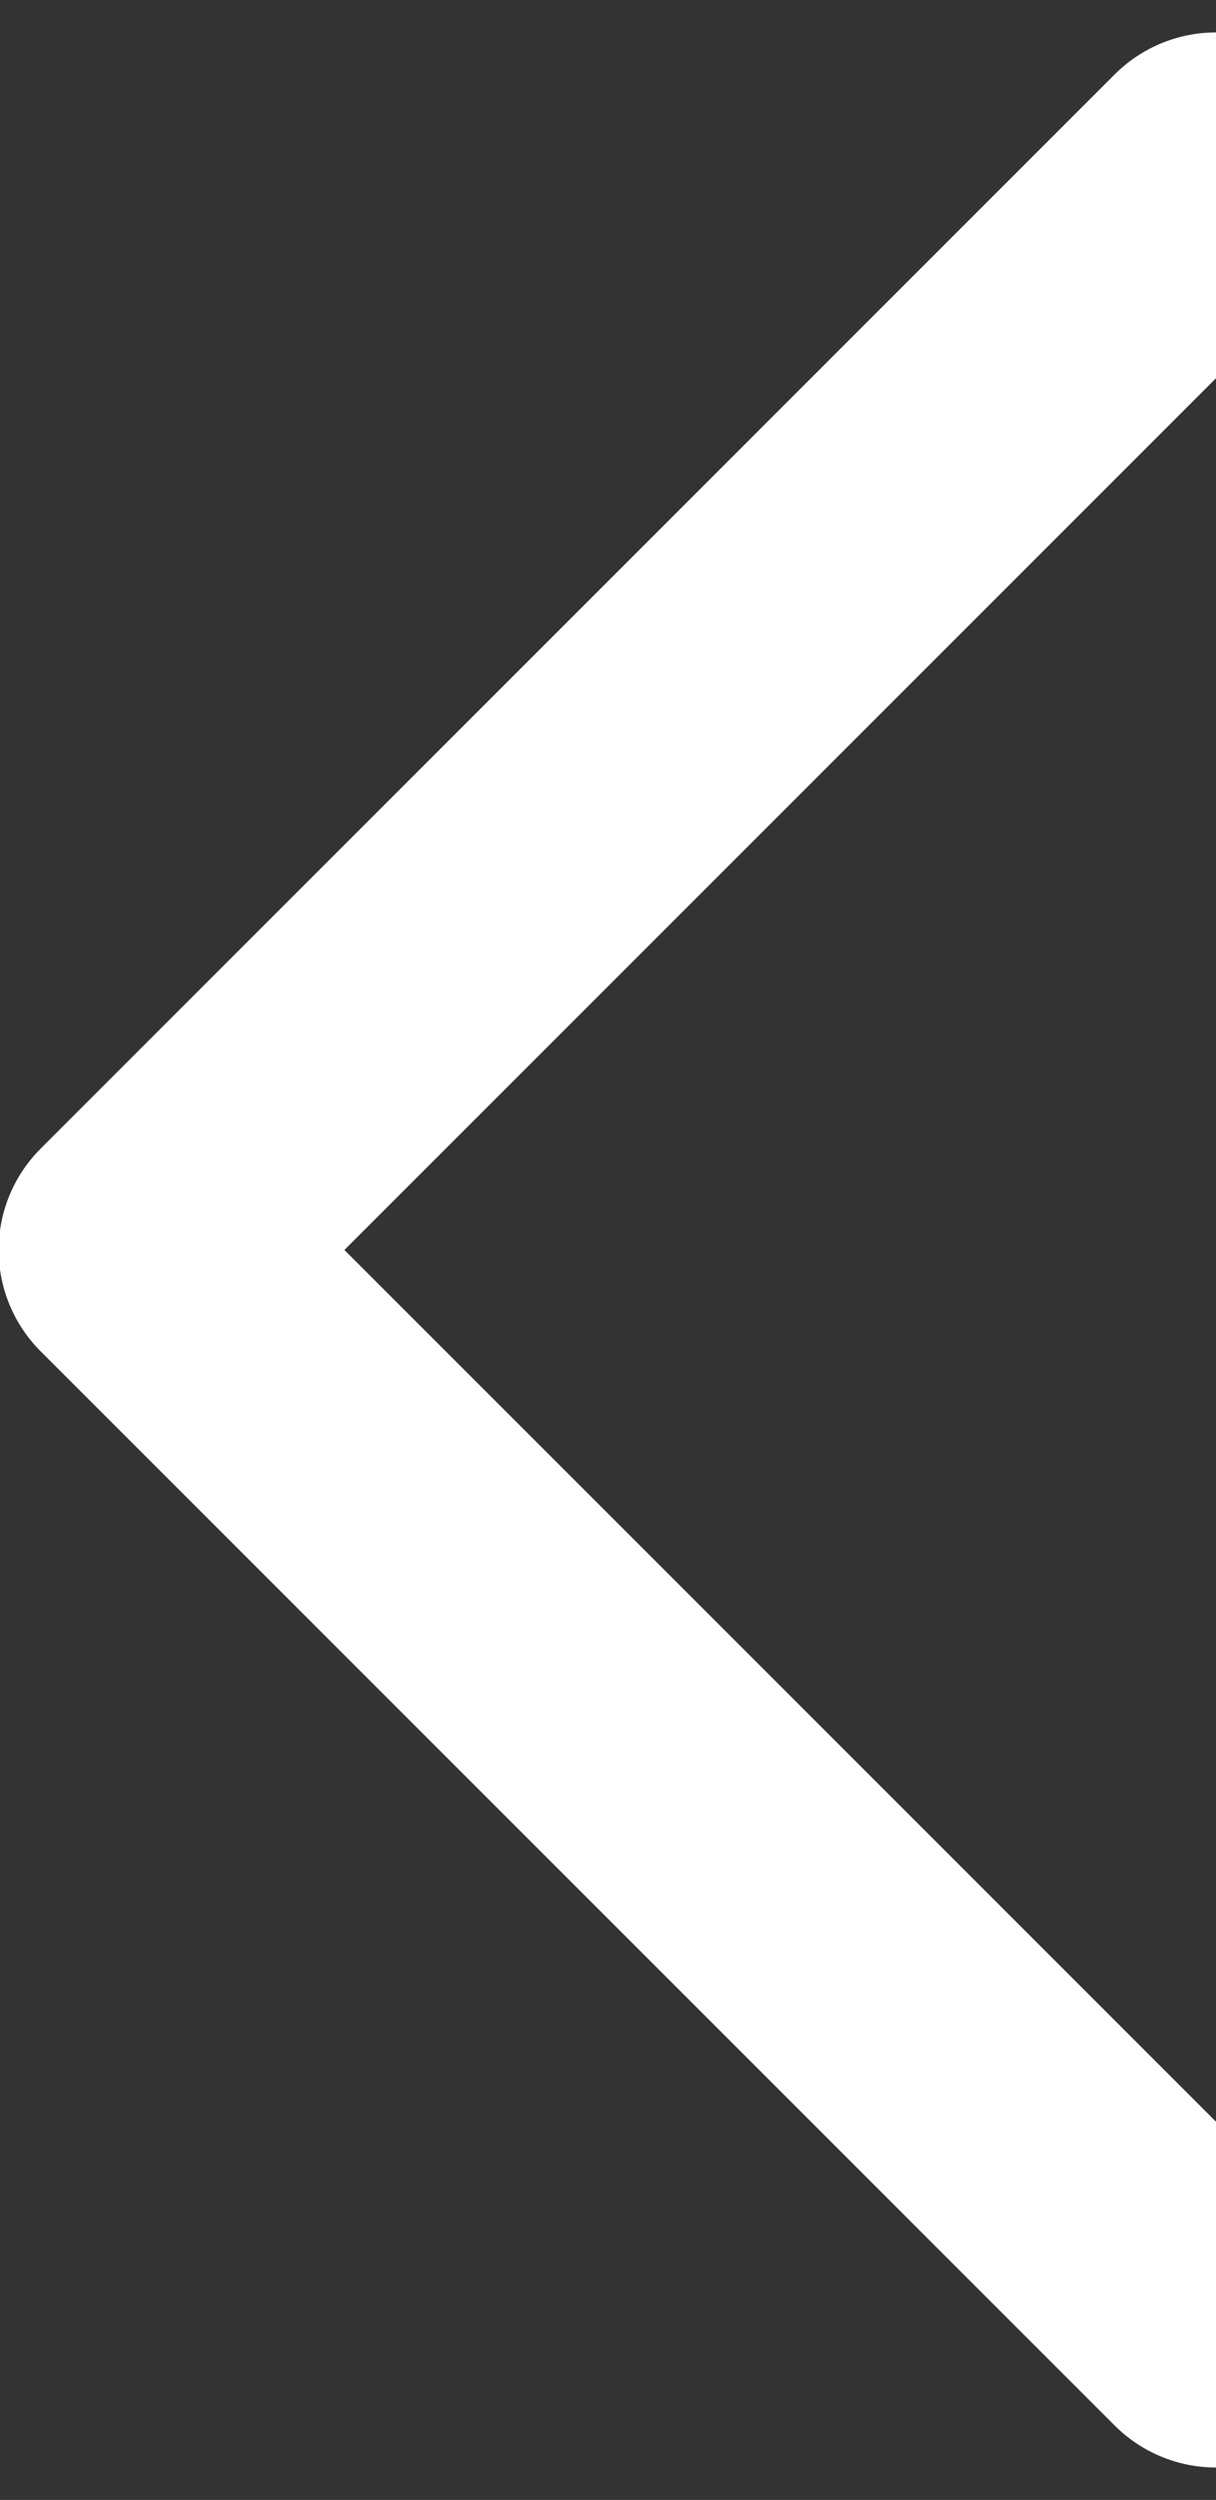
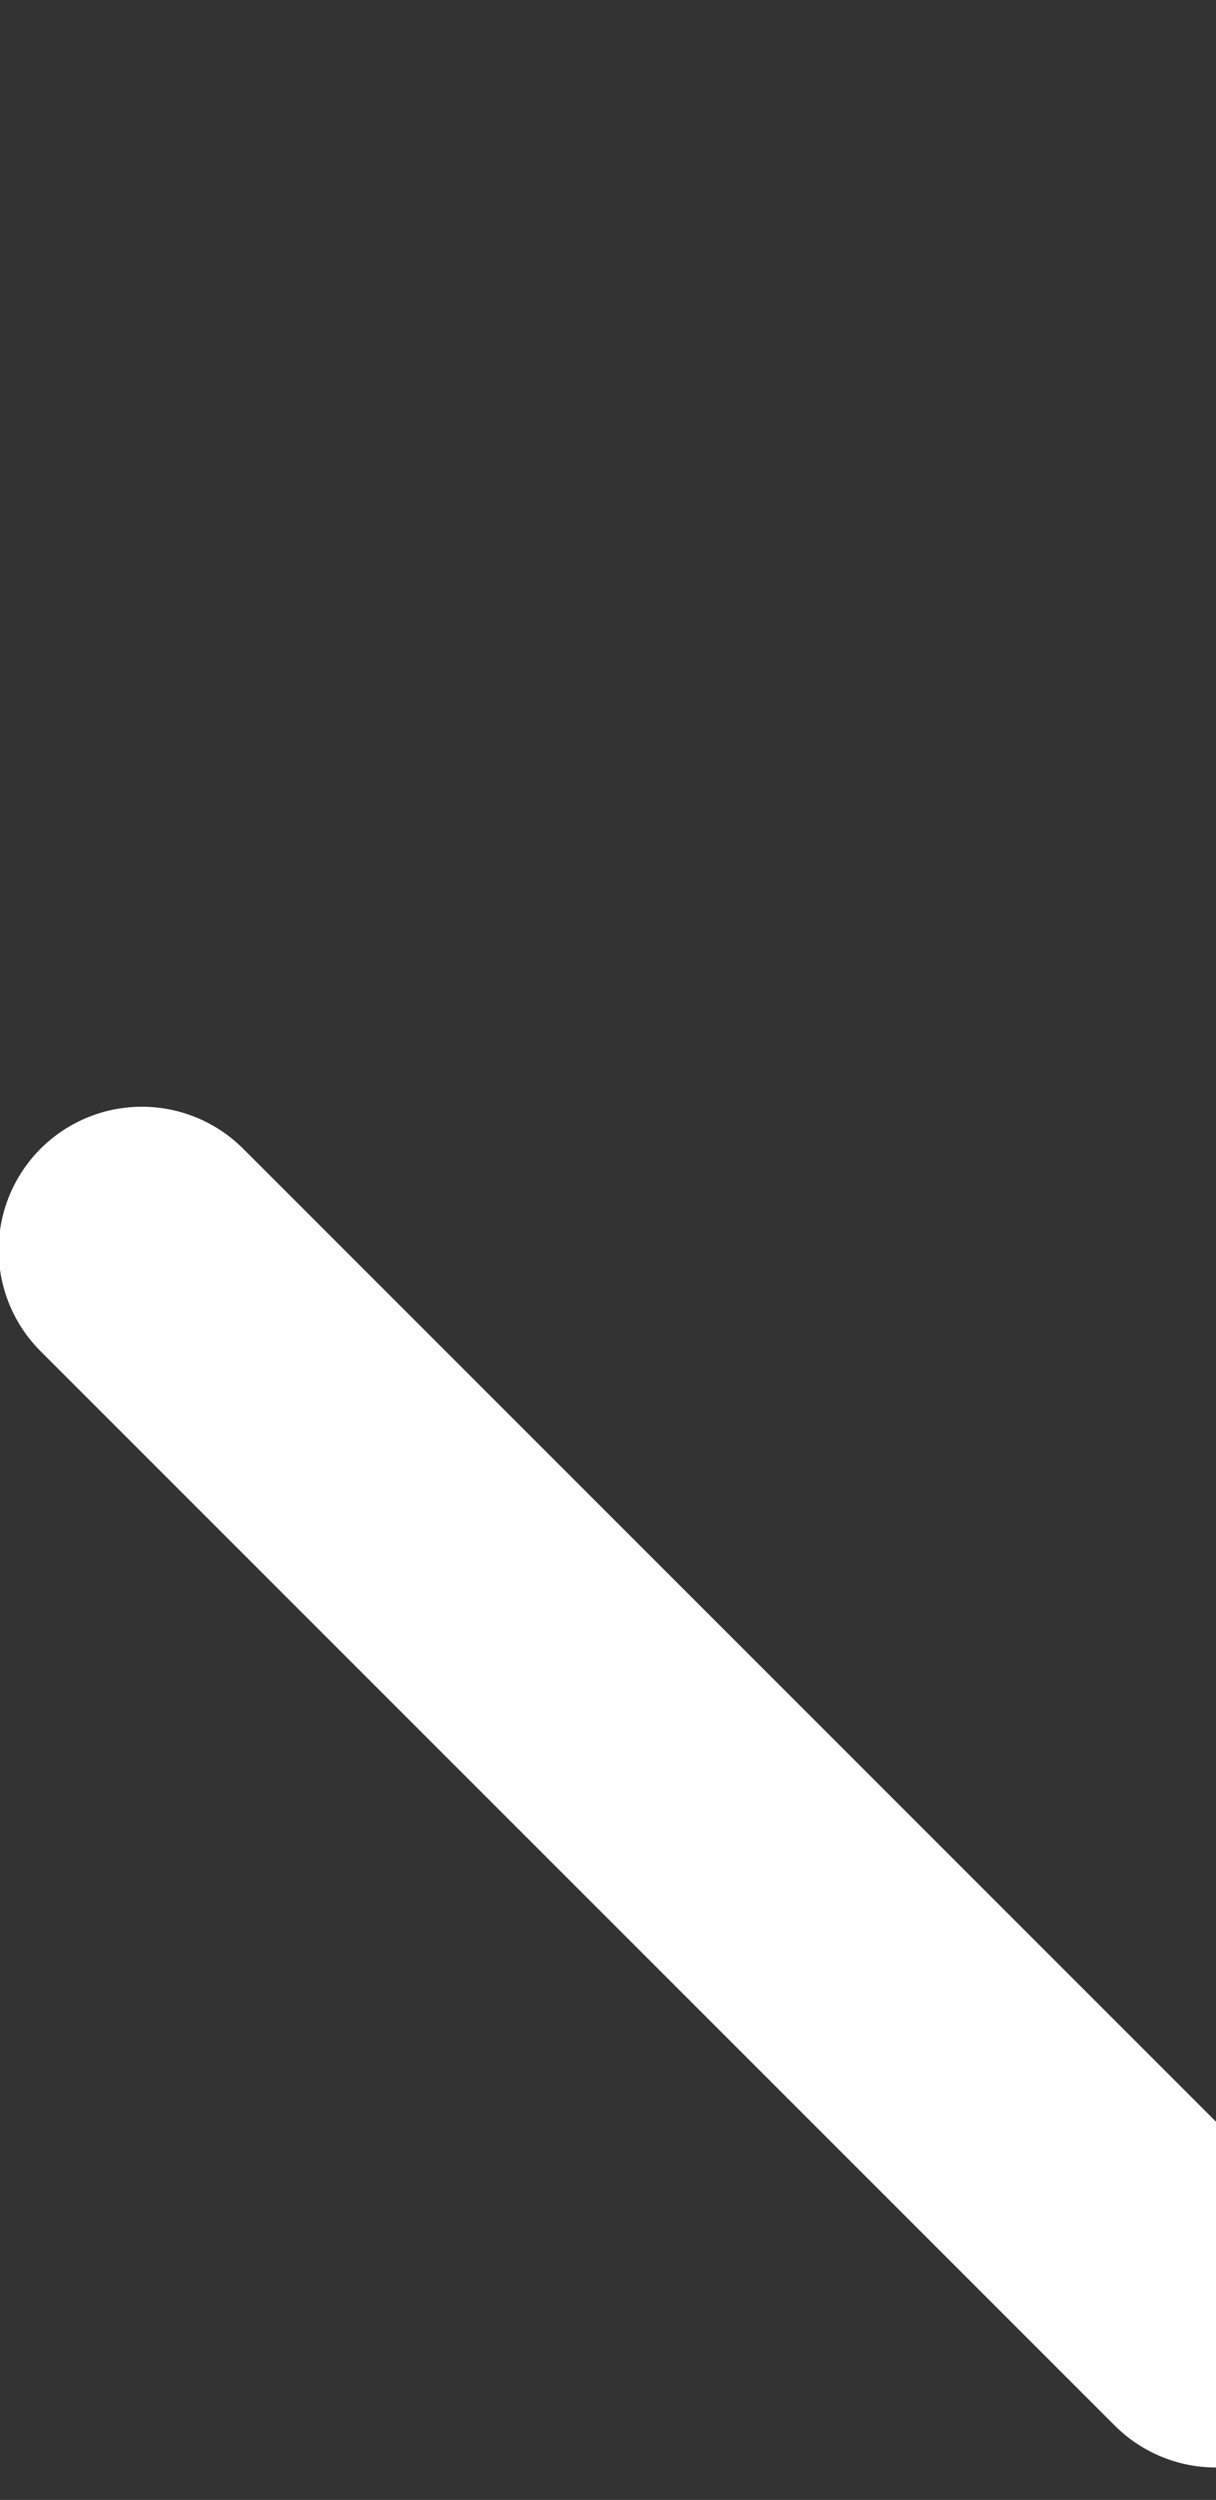
<svg xmlns="http://www.w3.org/2000/svg" width="18" height="37" viewBox="0 0 18 37" fill="none">
  <rect x="0" y="0" width="18" height="37" fill="#333333" stroke="none" />
-   <path d="M18 34.4L2.1 18.5L18 2.6" stroke="white" stroke-width="4.24" stroke-linecap="round" stroke-linejoin="round" />
+   <path d="M18 34.4L2.1 18.5" stroke="white" stroke-width="4.24" stroke-linecap="round" stroke-linejoin="round" />
</svg>